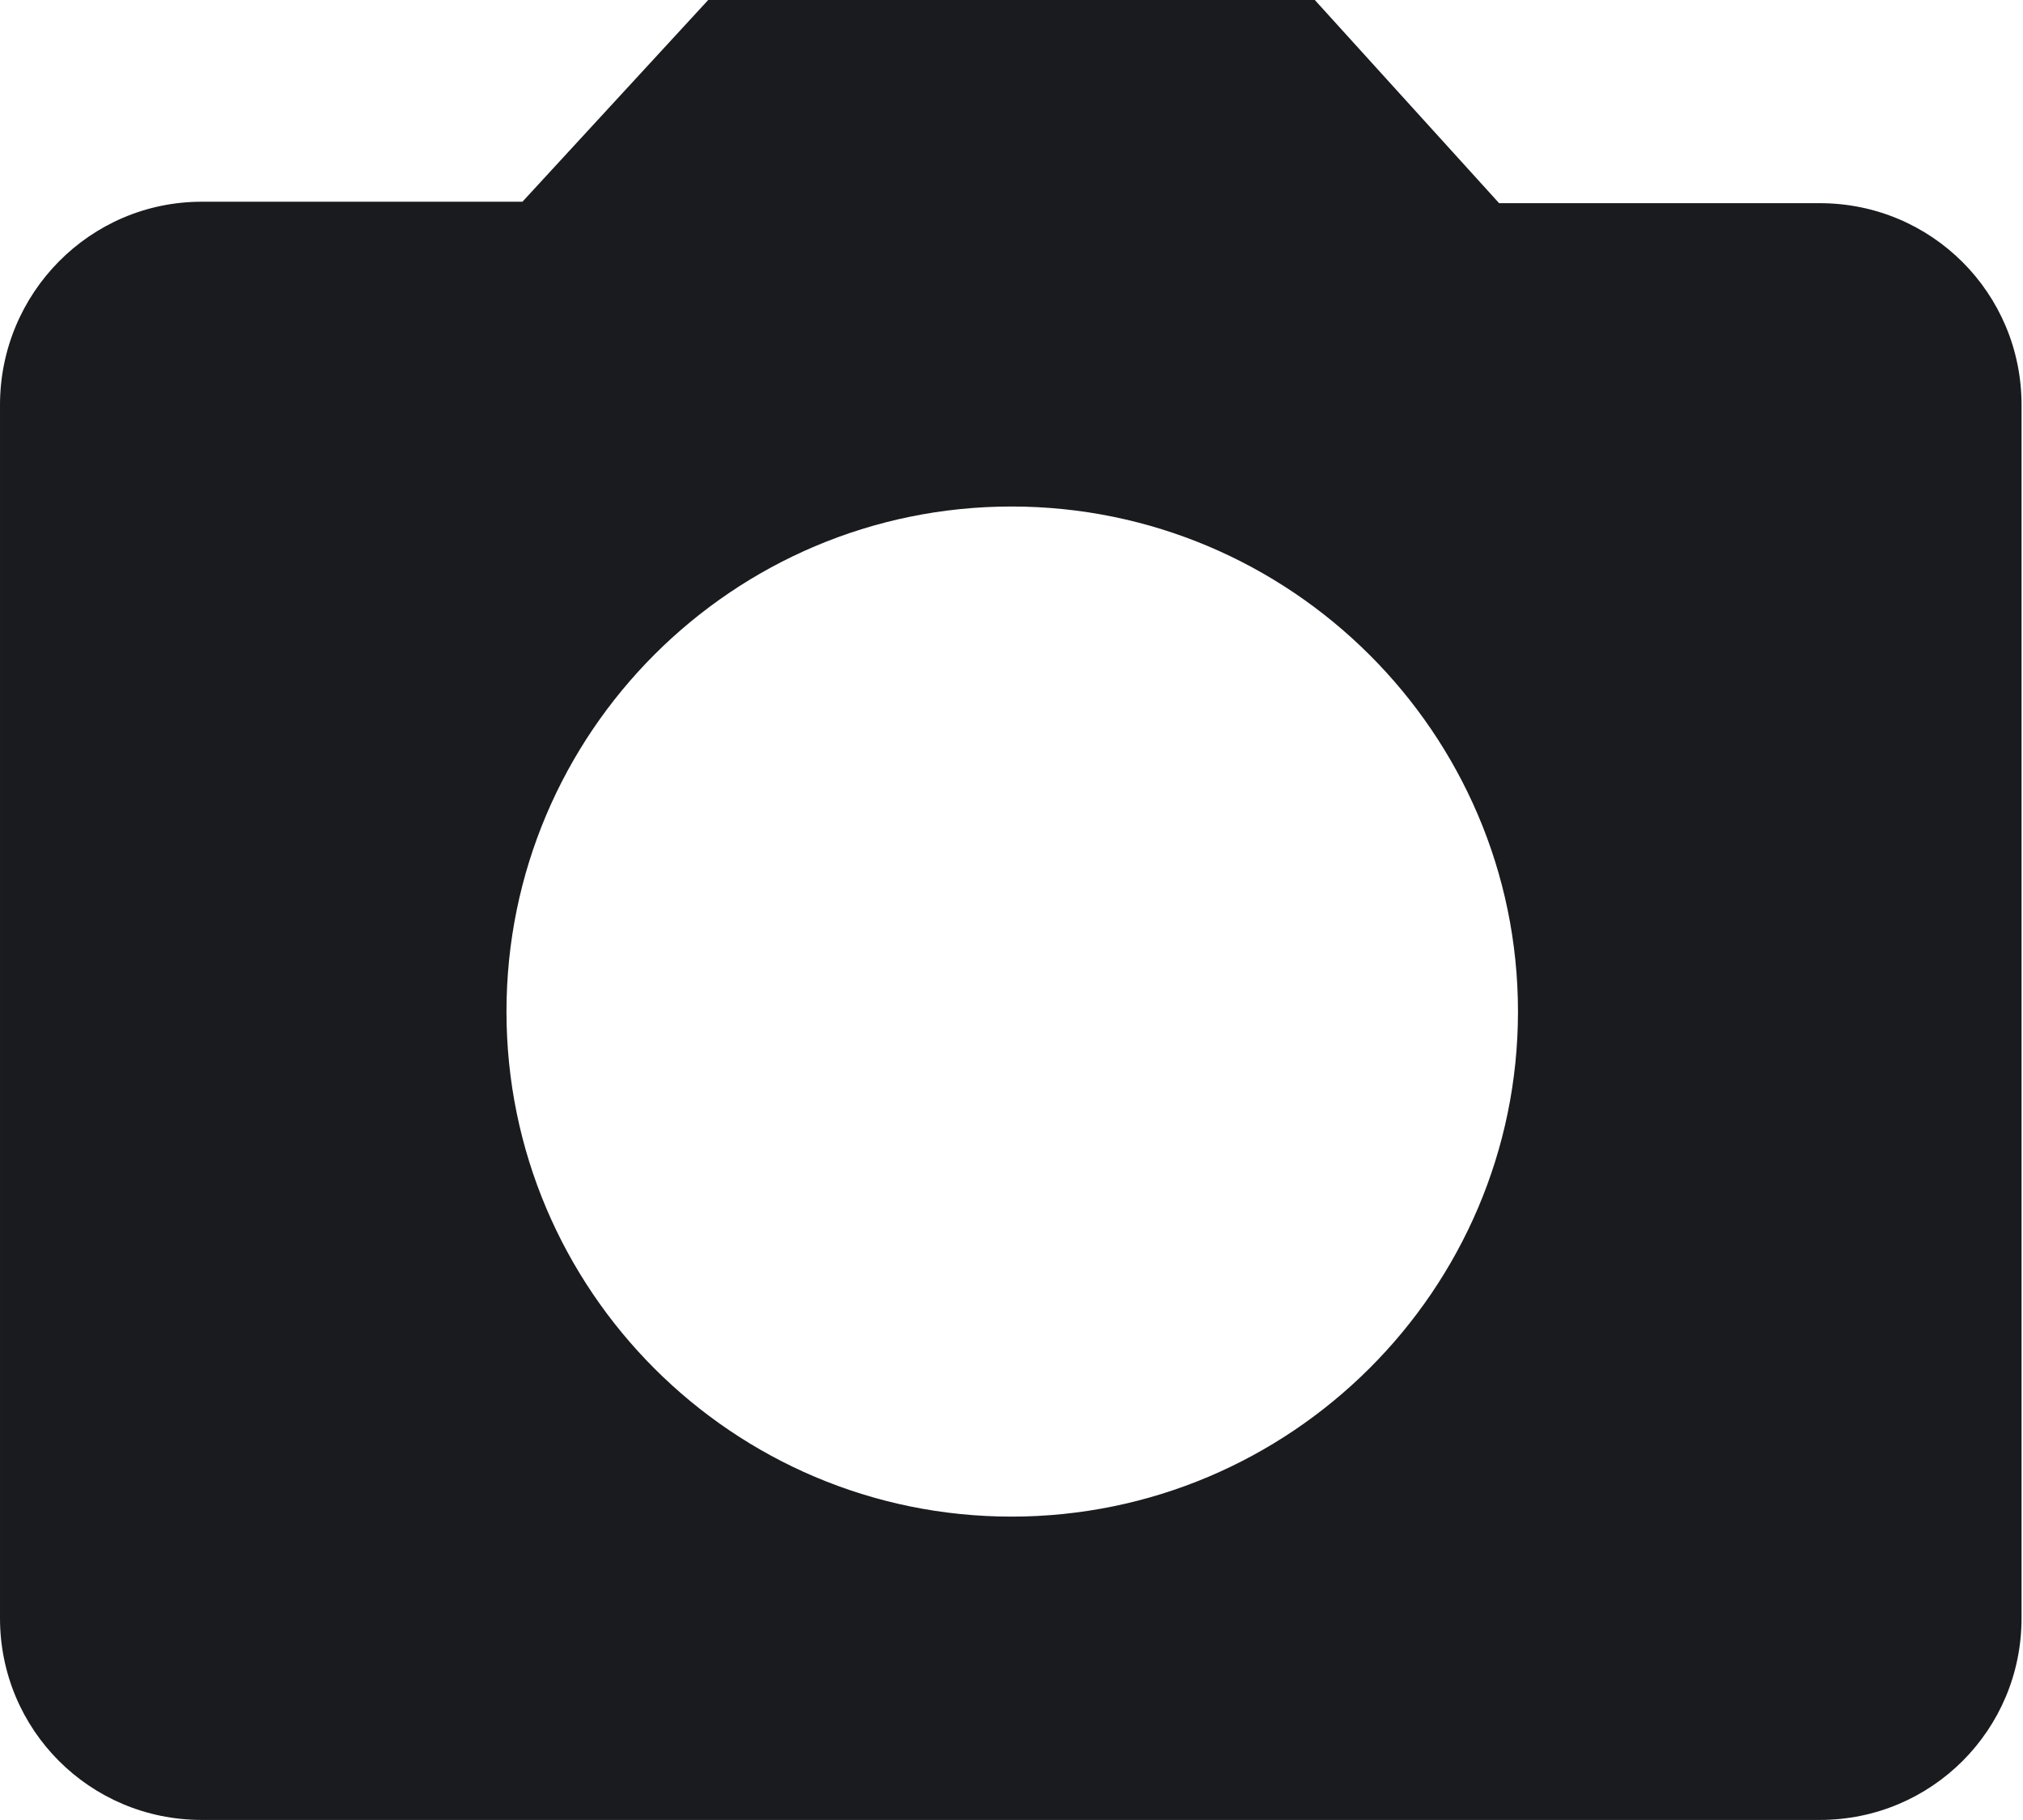
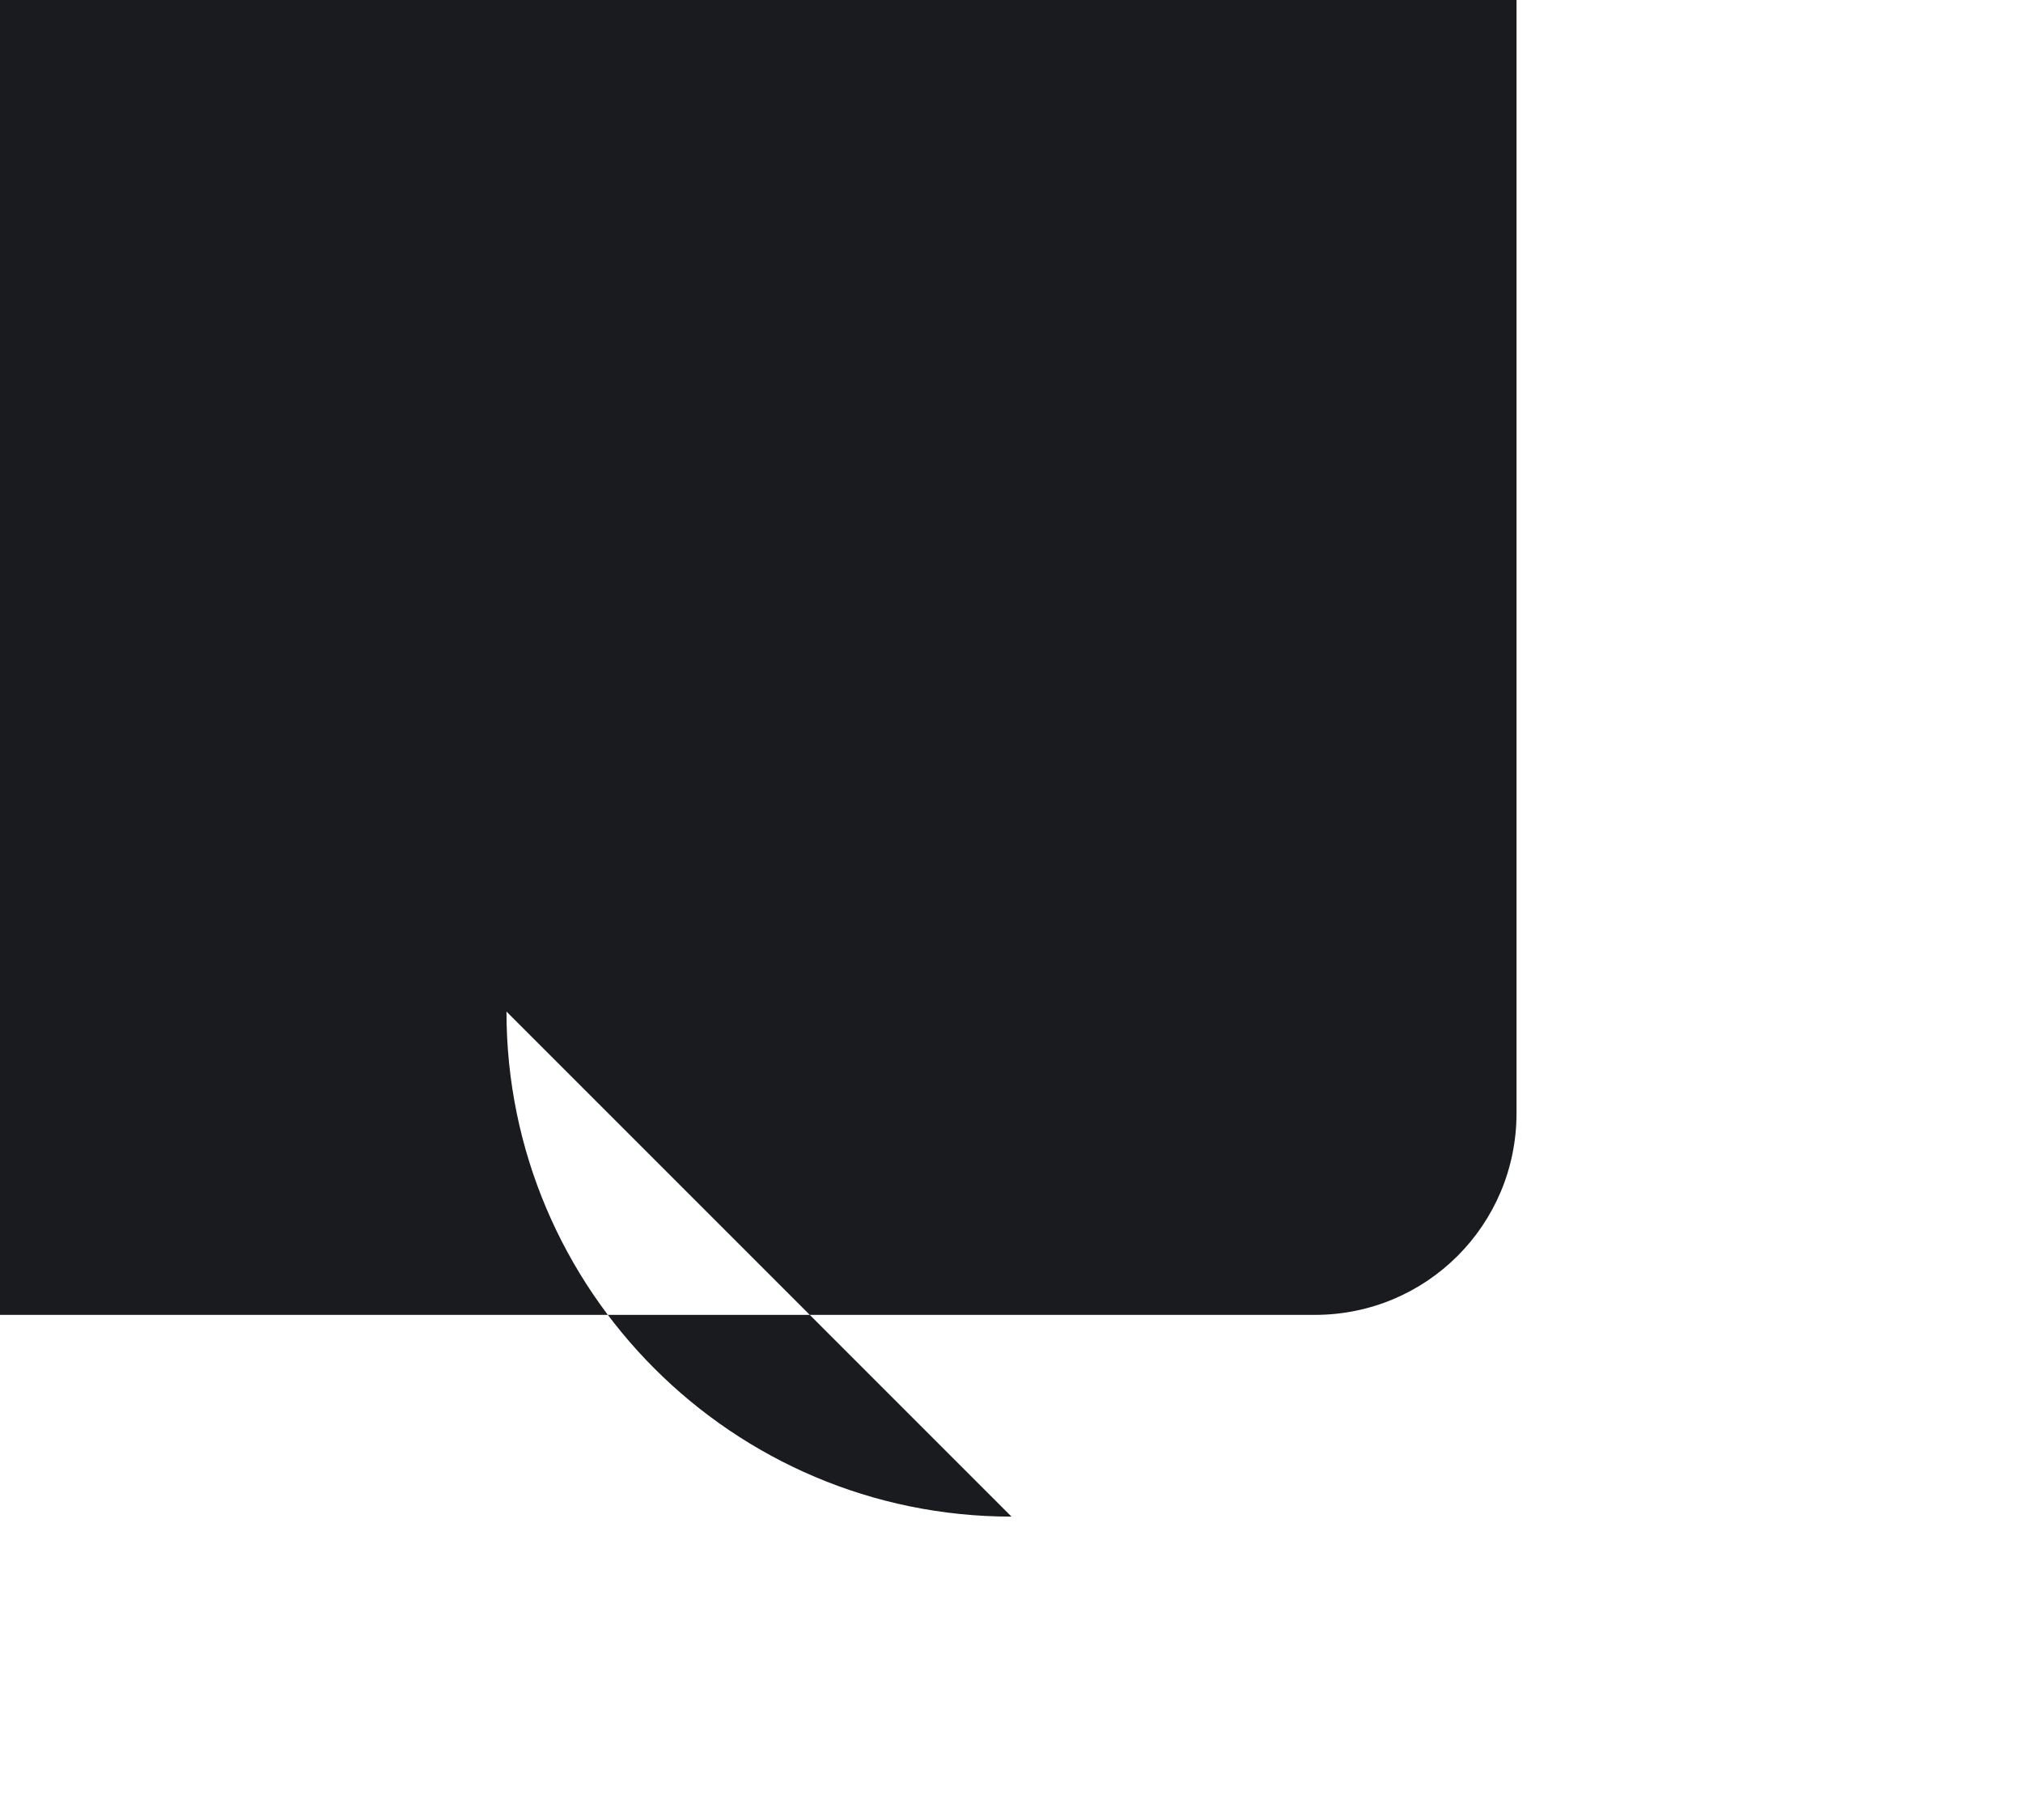
<svg xmlns="http://www.w3.org/2000/svg" enable-background="new 0 0 13.94 12.54" viewBox="0 0 13.94 12.54">
-   <path d="m6.97 10.45c-1.92 0-3.48-1.56-3.48-3.48s1.56-3.48 3.48-3.48 3.49 1.56 3.49 3.48-1.57 3.48-3.49 3.48m-2.09-10.45-1.28 1.39h-2.21c-.77 0-1.39.63-1.39 1.4v8.36c0 .77.62 1.39 1.39 1.39h11.15c.77 0 1.39-.62 1.39-1.39v-8.36c0-.77-.62-1.39-1.39-1.39h-2.21l-1.27-1.4z" fill="#1a1b1f" />
+   <path d="m6.97 10.45c-1.92 0-3.48-1.56-3.48-3.48m-2.09-10.45-1.28 1.39h-2.21c-.77 0-1.39.63-1.39 1.4v8.36c0 .77.62 1.39 1.39 1.39h11.15c.77 0 1.39-.62 1.39-1.39v-8.36c0-.77-.62-1.39-1.39-1.39h-2.21l-1.27-1.4z" fill="#1a1b1f" />
</svg>